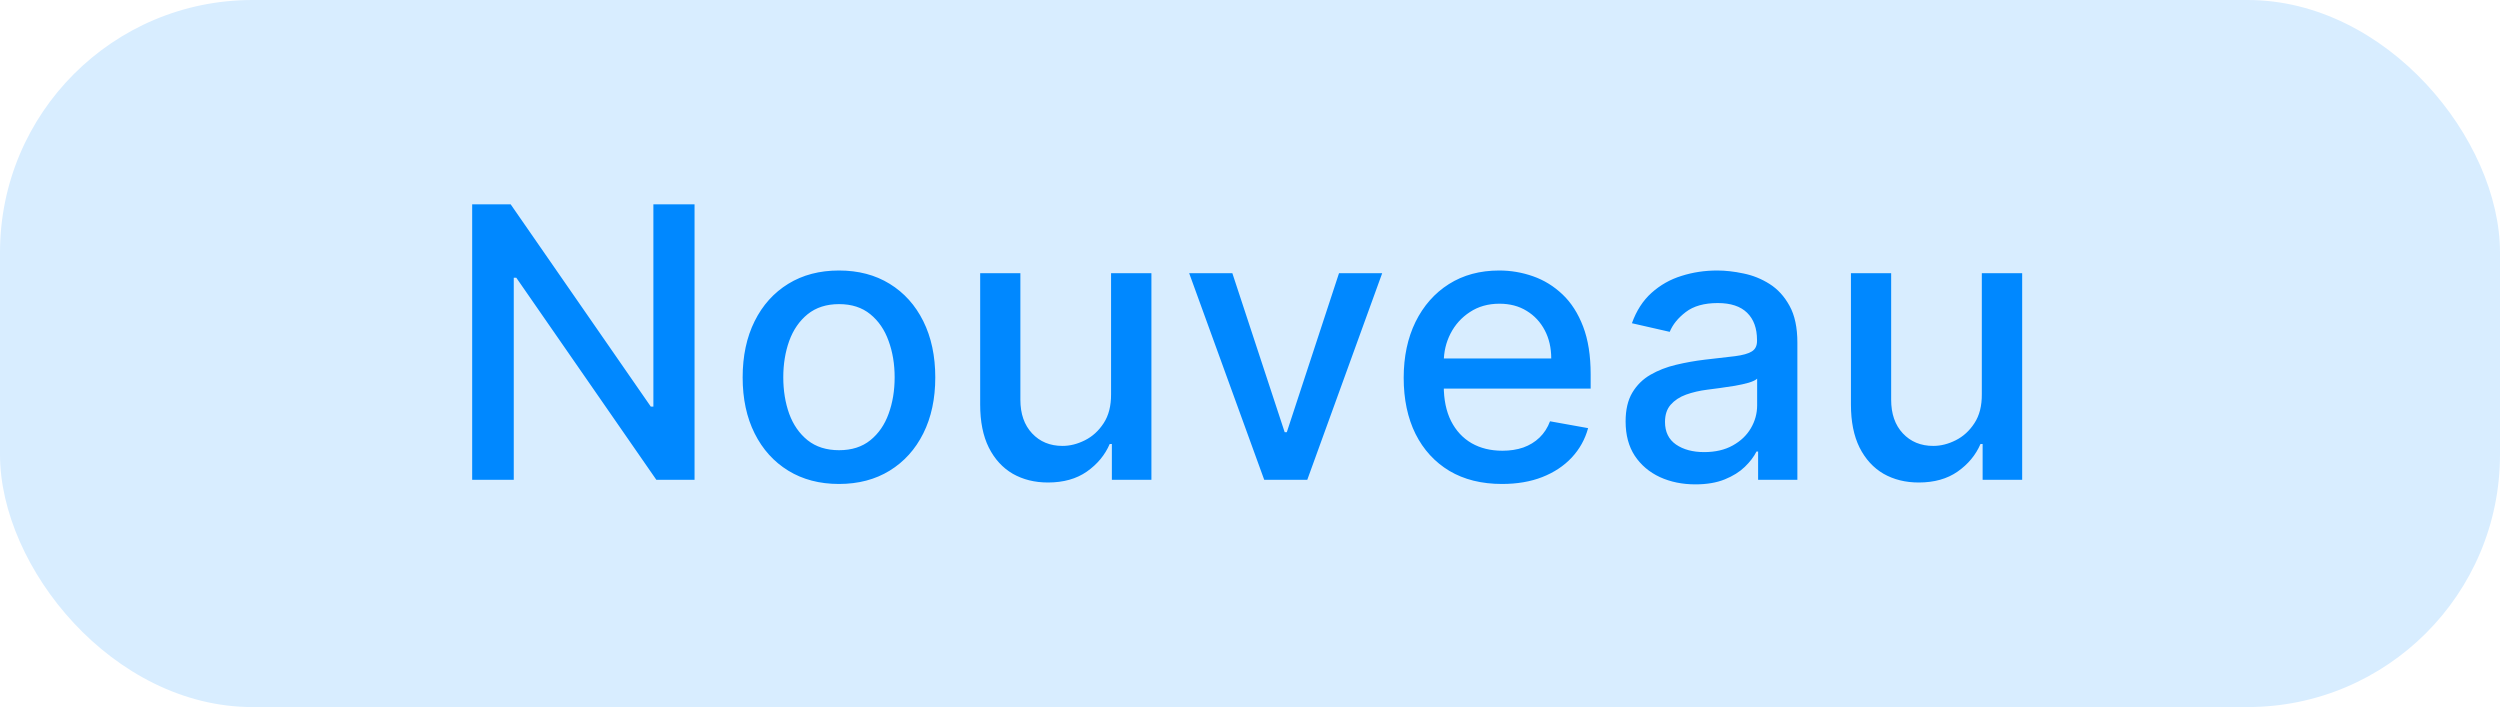
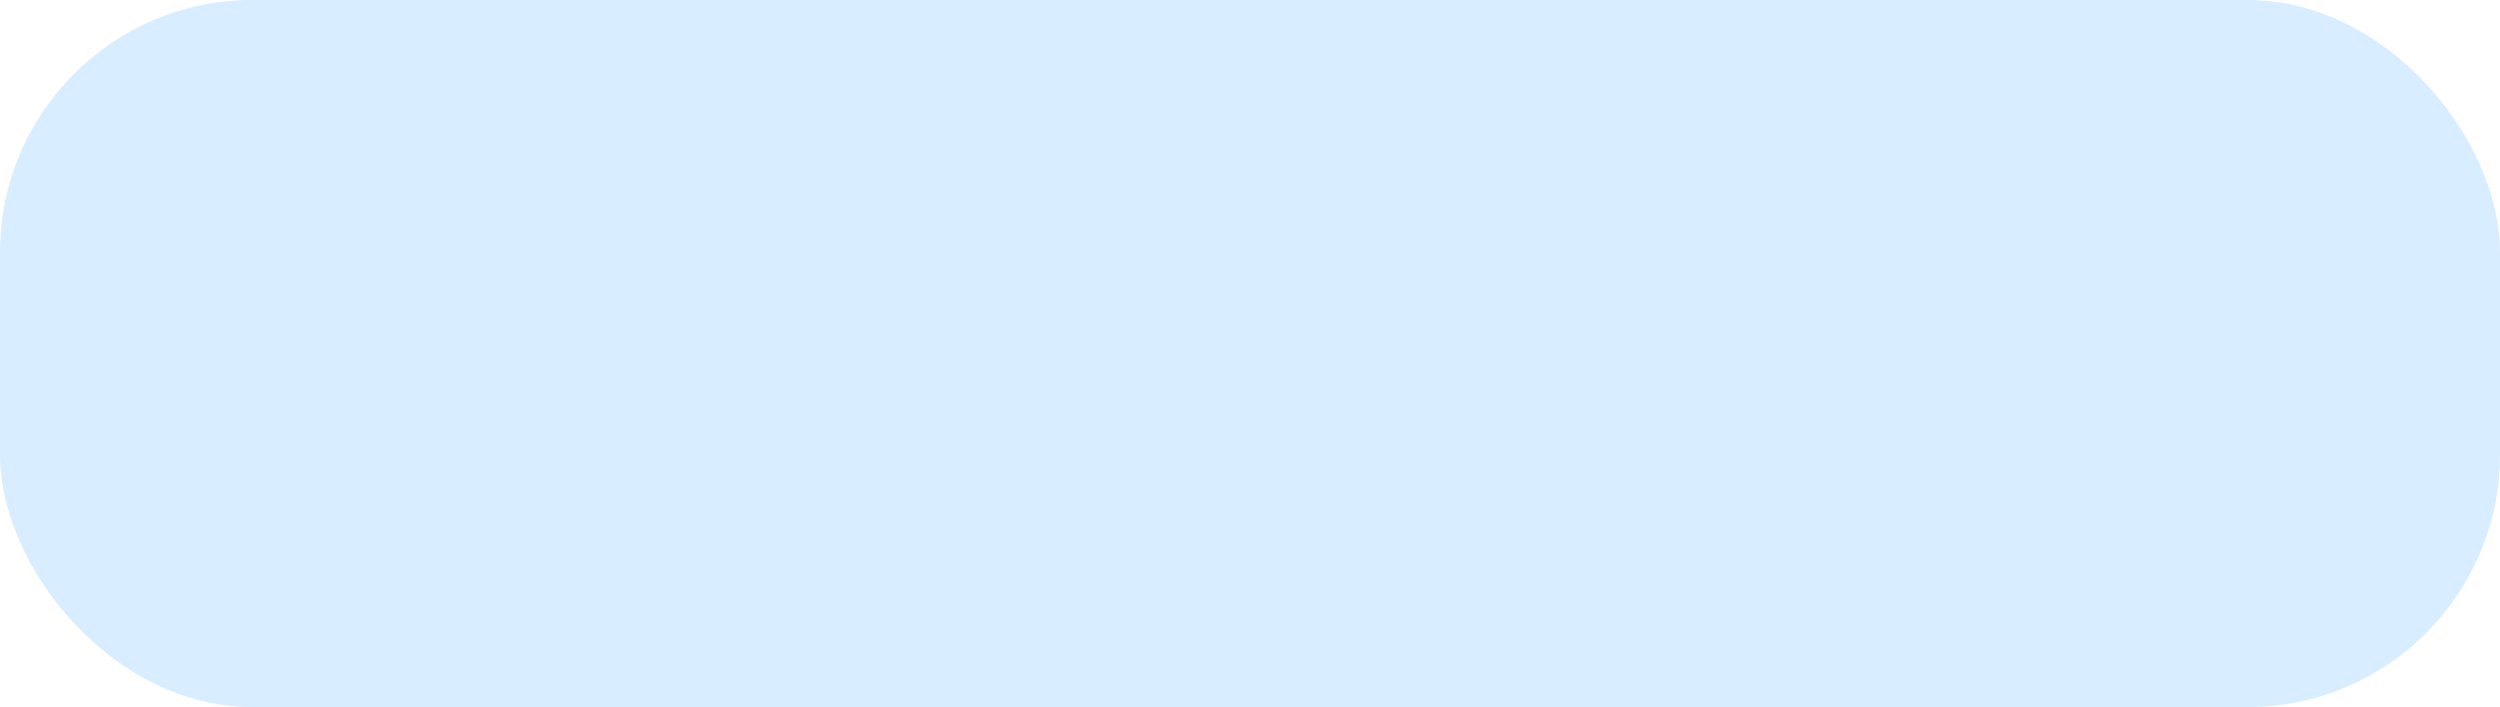
<svg xmlns="http://www.w3.org/2000/svg" width="99" height="28" viewBox="0 0 99 28" fill="none">
  <rect width="99" height="28" rx="10" fill="#D8EDFF" />
-   <path d="M27.504 8.091V19H25.991L20.446 10.999H20.345V19H18.698V8.091H20.222L25.772 16.102H25.874V8.091H27.504ZM33.223 19.165C32.456 19.165 31.787 18.989 31.215 18.638C30.643 18.286 30.199 17.794 29.883 17.162C29.567 16.53 29.409 15.791 29.409 14.946C29.409 14.098 29.567 13.355 29.883 12.72C30.199 12.084 30.643 11.591 31.215 11.239C31.787 10.887 32.456 10.712 33.223 10.712C33.99 10.712 34.66 10.887 35.231 11.239C35.803 11.591 36.247 12.084 36.563 12.72C36.879 13.355 37.037 14.098 37.037 14.946C37.037 15.791 36.879 16.53 36.563 17.162C36.247 17.794 35.803 18.286 35.231 18.638C34.66 18.989 33.99 19.165 33.223 19.165ZM33.228 17.828C33.726 17.828 34.138 17.697 34.464 17.434C34.791 17.171 35.032 16.821 35.189 16.385C35.349 15.948 35.428 15.467 35.428 14.941C35.428 14.419 35.349 13.94 35.189 13.503C35.032 13.062 34.791 12.709 34.464 12.443C34.138 12.177 33.726 12.043 33.228 12.043C32.728 12.043 32.312 12.177 31.982 12.443C31.655 12.709 31.412 13.062 31.252 13.503C31.096 13.94 31.018 14.419 31.018 14.941C31.018 15.467 31.096 15.948 31.252 16.385C31.412 16.821 31.655 17.171 31.982 17.434C32.312 17.697 32.728 17.828 33.228 17.828ZM43.998 15.607V10.818H45.596V19H44.03V17.583H43.944C43.756 18.02 43.454 18.384 43.039 18.675C42.627 18.963 42.114 19.107 41.499 19.107C40.974 19.107 40.509 18.991 40.104 18.76C39.703 18.526 39.386 18.18 39.156 17.722C38.928 17.264 38.815 16.697 38.815 16.022V10.818H40.407V15.831C40.407 16.388 40.562 16.832 40.871 17.162C41.18 17.492 41.581 17.658 42.075 17.658C42.373 17.658 42.67 17.583 42.964 17.434C43.263 17.285 43.509 17.059 43.705 16.758C43.904 16.456 44.001 16.072 43.998 15.607ZM54.735 10.818L51.768 19H50.063L47.091 10.818H48.801L50.873 17.114H50.958L53.025 10.818H54.735ZM59.48 19.165C58.674 19.165 57.979 18.993 57.397 18.648C56.818 18.3 56.371 17.812 56.055 17.184C55.742 16.552 55.586 15.811 55.586 14.962C55.586 14.124 55.742 13.386 56.055 12.746C56.371 12.107 56.811 11.608 57.376 11.25C57.944 10.891 58.608 10.712 59.368 10.712C59.83 10.712 60.277 10.788 60.71 10.941C61.144 11.093 61.532 11.333 61.877 11.66C62.221 11.986 62.493 12.411 62.692 12.933C62.891 13.451 62.99 14.082 62.99 14.824V15.389H56.486V14.195H61.429C61.429 13.776 61.344 13.405 61.174 13.082C61.003 12.755 60.764 12.498 60.455 12.31C60.149 12.121 59.791 12.027 59.379 12.027C58.931 12.027 58.541 12.137 58.207 12.358C57.876 12.574 57.621 12.858 57.44 13.21C57.262 13.558 57.173 13.936 57.173 14.345V15.277C57.173 15.823 57.269 16.289 57.461 16.672C57.656 17.056 57.928 17.349 58.276 17.551C58.624 17.75 59.031 17.849 59.496 17.849C59.798 17.849 60.073 17.807 60.321 17.722C60.57 17.633 60.785 17.501 60.966 17.327C61.147 17.153 61.285 16.939 61.381 16.683L62.889 16.954C62.768 17.398 62.551 17.787 62.239 18.121C61.93 18.451 61.541 18.709 61.072 18.893C60.607 19.075 60.076 19.165 59.48 19.165ZM67.138 19.181C66.62 19.181 66.151 19.085 65.732 18.893C65.313 18.698 64.981 18.416 64.736 18.047C64.494 17.677 64.374 17.224 64.374 16.688C64.374 16.227 64.462 15.847 64.64 15.548C64.818 15.25 65.057 15.014 65.359 14.84C65.661 14.666 65.998 14.534 66.371 14.446C66.744 14.357 67.124 14.289 67.511 14.243C68.001 14.186 68.399 14.14 68.704 14.105C69.01 14.066 69.232 14.004 69.37 13.918C69.509 13.833 69.578 13.695 69.578 13.503V13.466C69.578 13 69.447 12.64 69.184 12.384C68.924 12.129 68.537 12.001 68.022 12.001C67.486 12.001 67.064 12.12 66.755 12.358C66.449 12.592 66.238 12.853 66.121 13.141L64.624 12.8C64.802 12.303 65.061 11.901 65.402 11.596C65.746 11.287 66.142 11.063 66.59 10.925C67.037 10.783 67.507 10.712 68.001 10.712C68.328 10.712 68.674 10.751 69.04 10.829C69.409 10.903 69.754 11.042 70.073 11.244C70.396 11.447 70.661 11.736 70.867 12.113C71.073 12.485 71.176 12.97 71.176 13.567V19H69.621V17.881H69.557C69.454 18.087 69.299 18.29 69.093 18.489C68.887 18.688 68.623 18.853 68.299 18.984C67.976 19.115 67.589 19.181 67.138 19.181ZM67.484 17.903C67.925 17.903 68.301 17.816 68.614 17.642C68.93 17.468 69.169 17.24 69.333 16.96C69.5 16.676 69.583 16.372 69.583 16.049V14.994C69.526 15.051 69.416 15.104 69.253 15.154C69.093 15.2 68.91 15.241 68.704 15.277C68.498 15.309 68.298 15.339 68.102 15.367C67.907 15.392 67.744 15.413 67.612 15.431C67.303 15.47 67.021 15.536 66.765 15.628C66.513 15.72 66.311 15.854 66.158 16.028C66.009 16.198 65.934 16.425 65.934 16.709C65.934 17.104 66.08 17.402 66.371 17.604C66.662 17.803 67.034 17.903 67.484 17.903ZM78.48 15.607V10.818H80.078V19H78.512V17.583H78.427C78.239 18.02 77.937 18.384 77.521 18.675C77.109 18.963 76.596 19.107 75.982 19.107C75.456 19.107 74.991 18.991 74.586 18.76C74.185 18.526 73.869 18.18 73.638 17.722C73.411 17.264 73.297 16.697 73.297 16.022V10.818H74.89V15.831C74.89 16.388 75.044 16.832 75.353 17.162C75.662 17.492 76.064 17.658 76.557 17.658C76.856 17.658 77.152 17.583 77.447 17.434C77.745 17.285 77.992 17.059 78.187 16.758C78.386 16.456 78.484 16.072 78.48 15.607Z" fill="#0088FF" />
</svg>